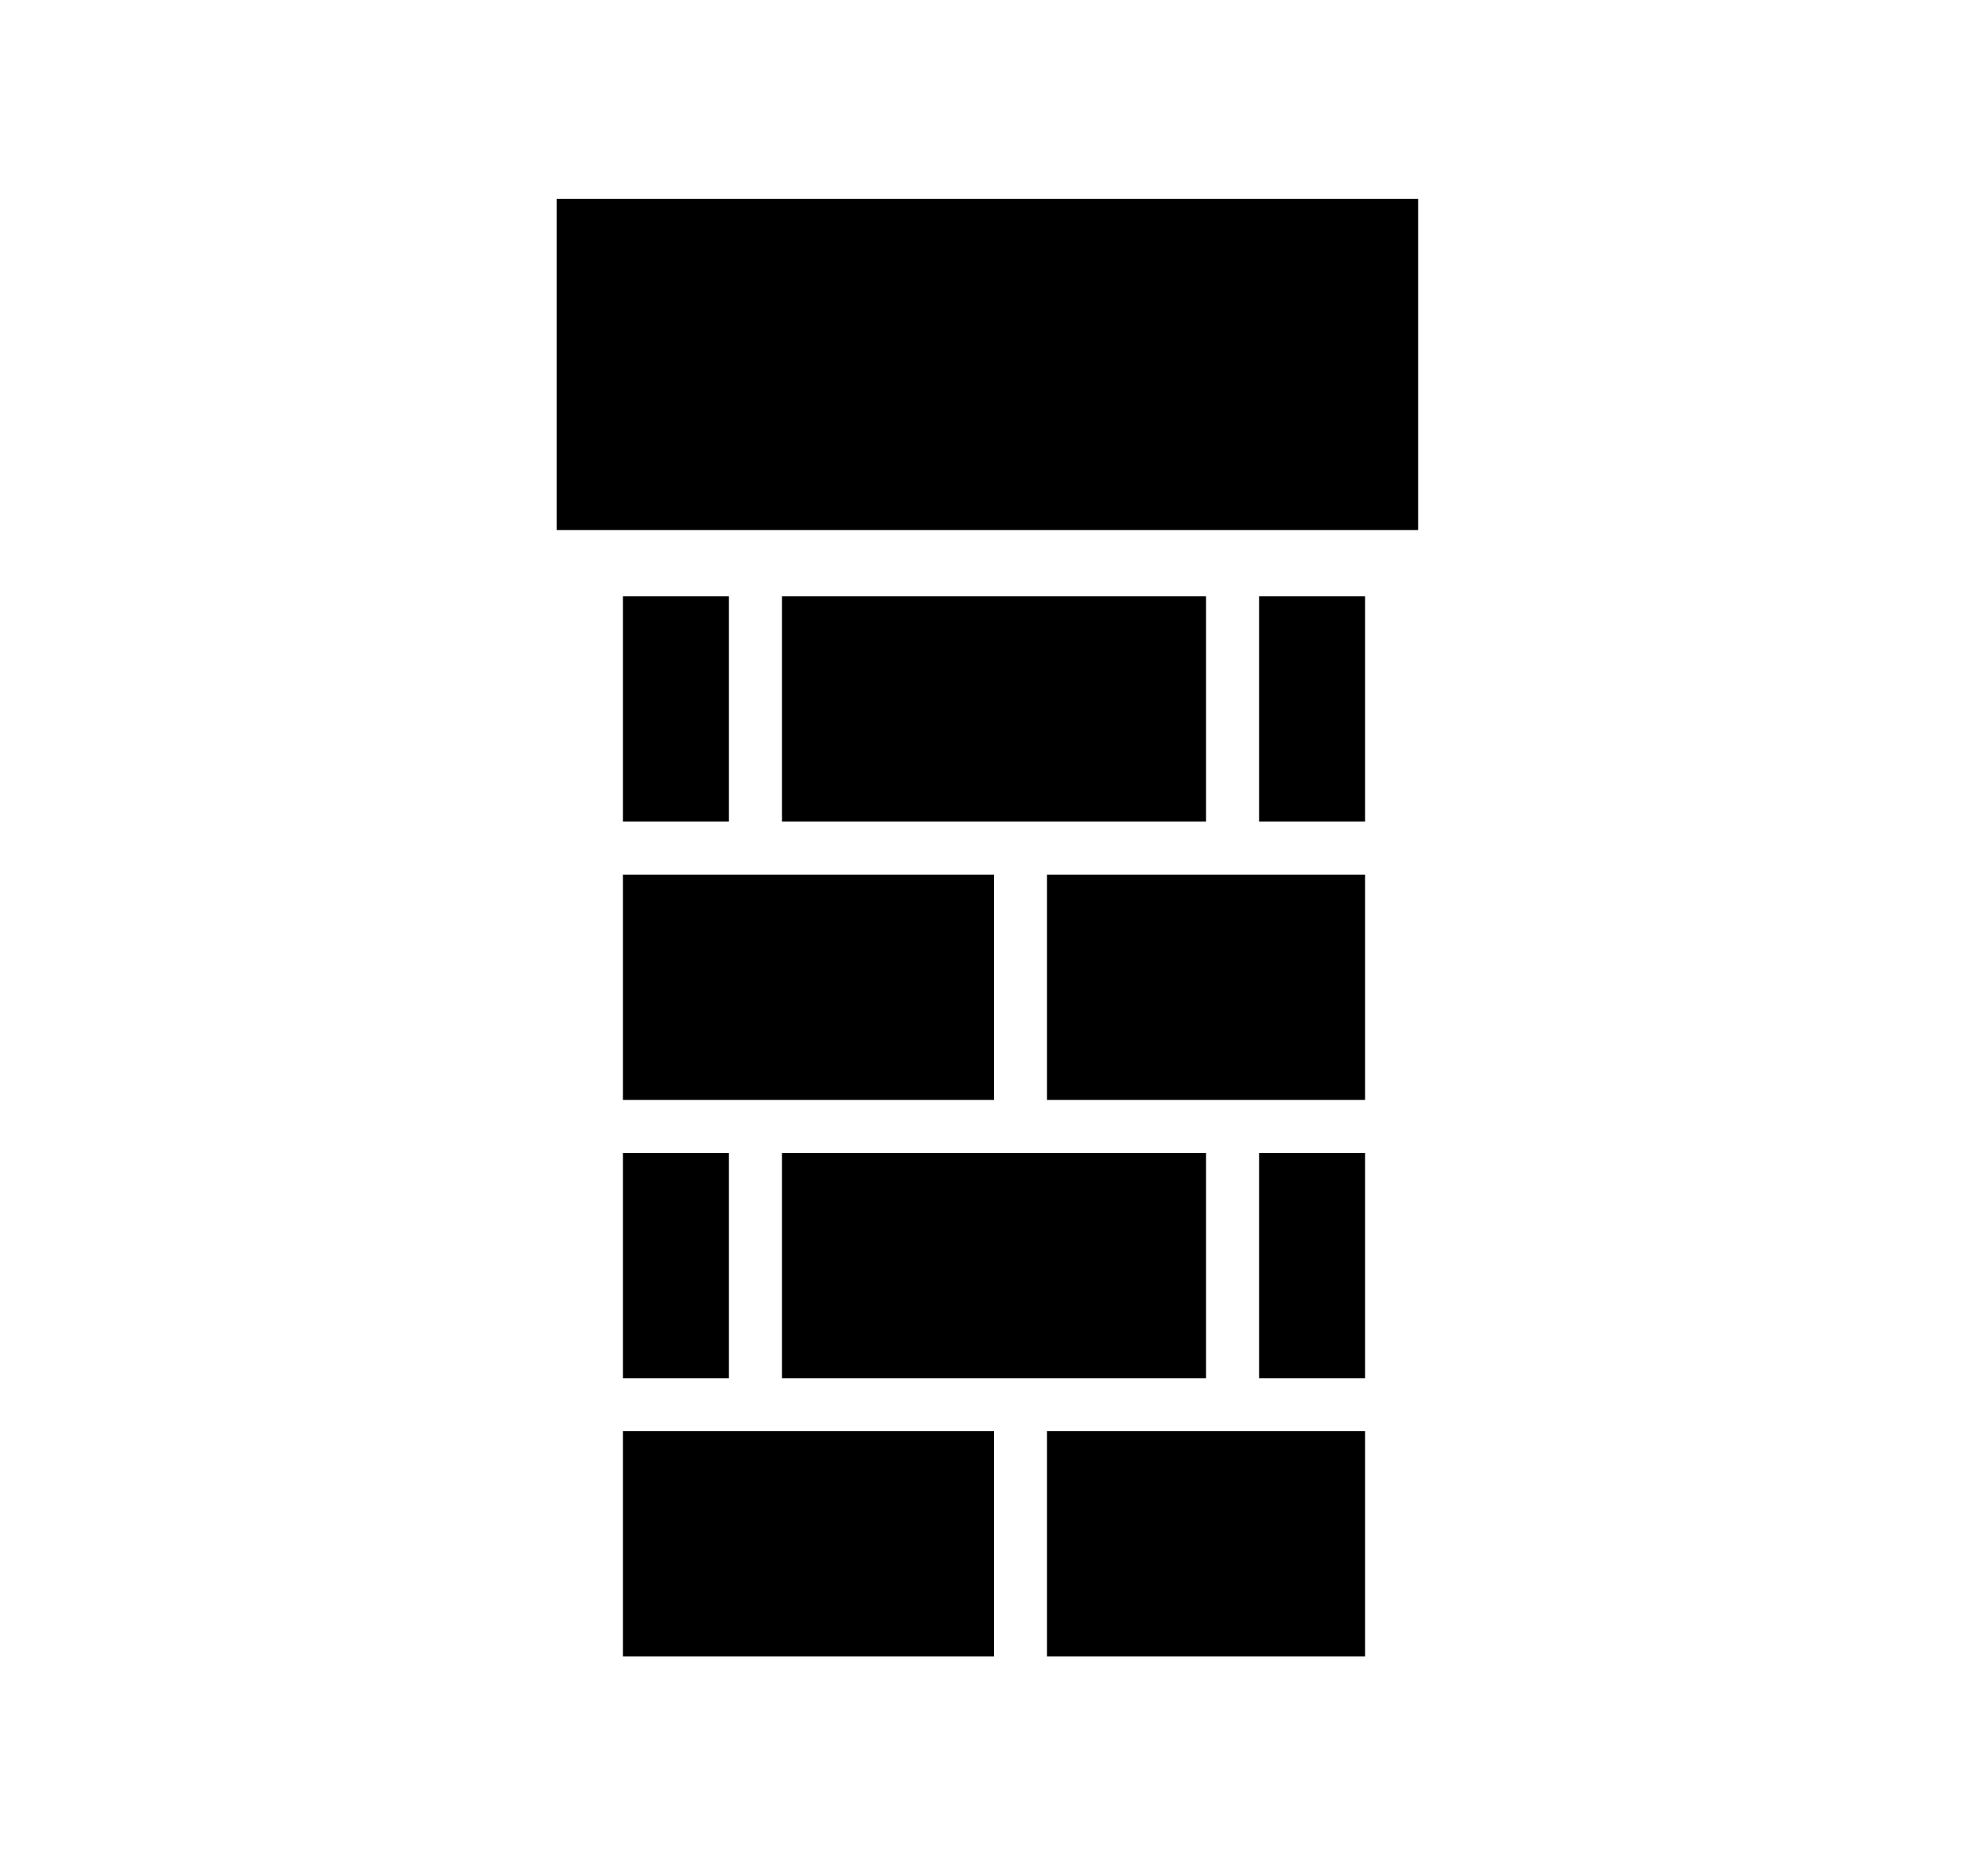
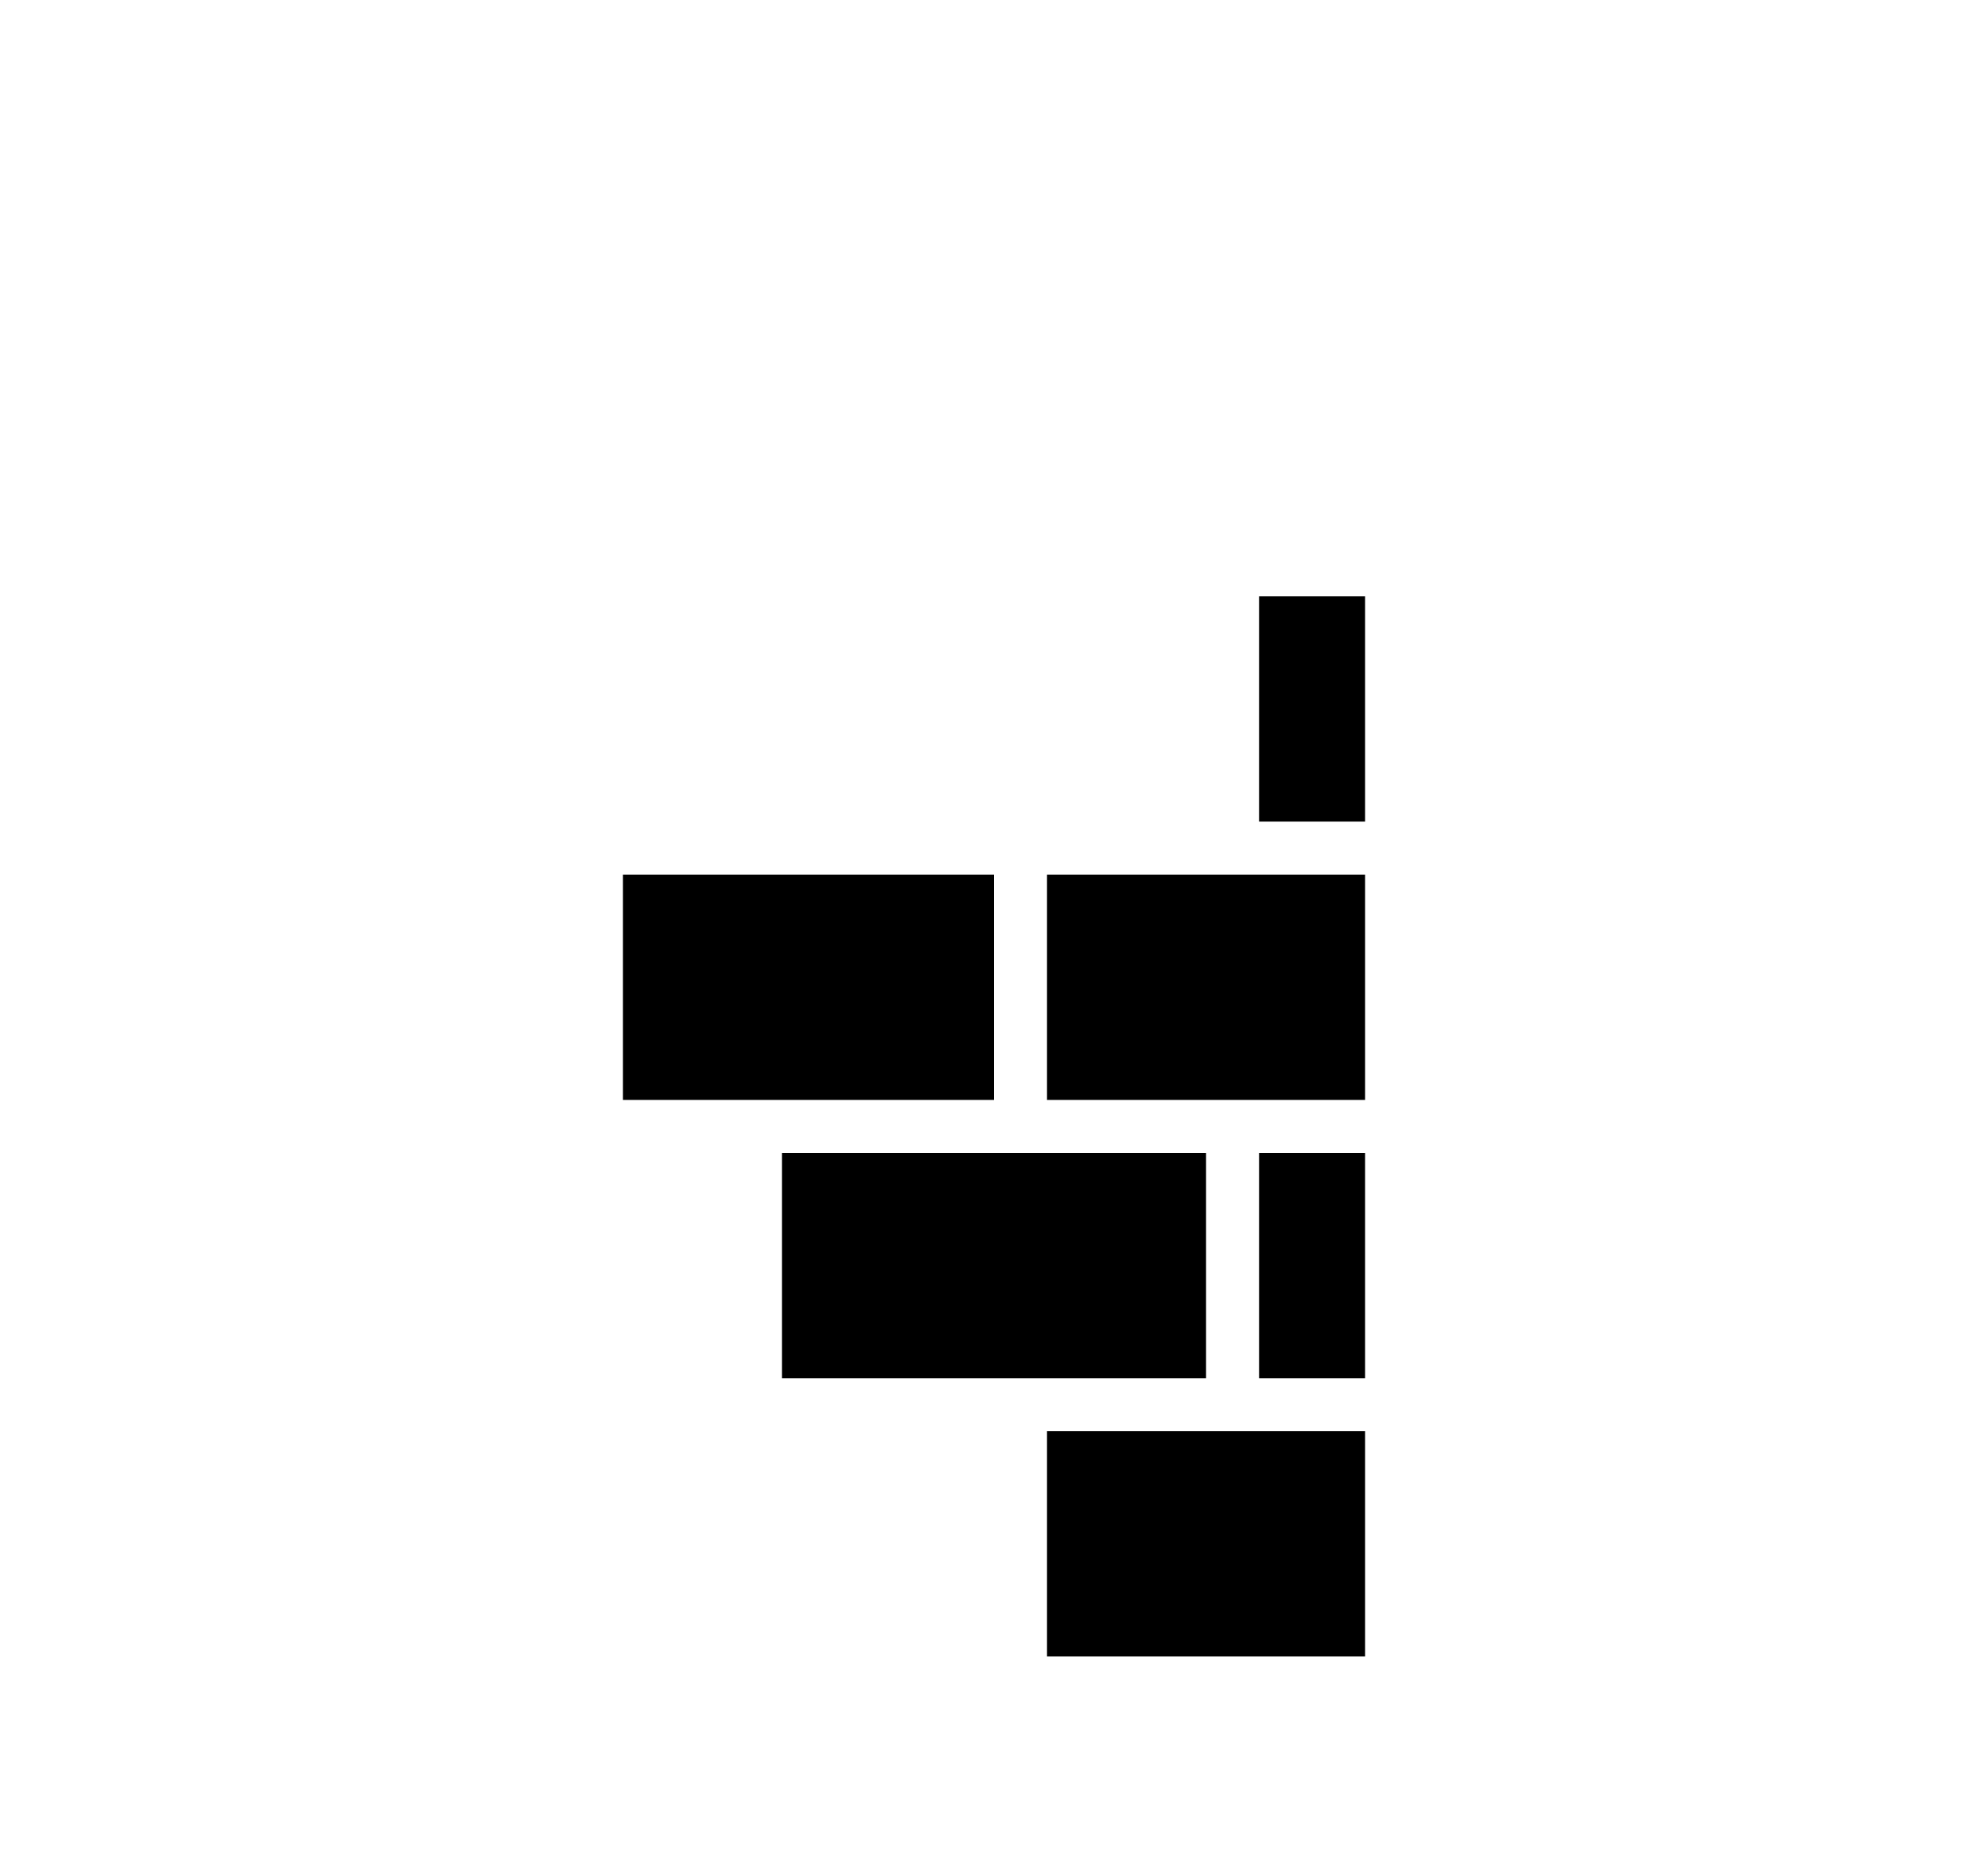
<svg xmlns="http://www.w3.org/2000/svg" version="1.1" id="Layer_1" x="0px" y="0px" viewBox="0 0 15 14" style="enable-background:new 0 0 15 14;" xml:space="preserve">
  <g>
-     <rect x="4.2" y="1.5" width="6.5" height="2.5" />
-     <rect x="4.7" y="4.5" width="0.8" height="1.7" />
-     <rect x="5.9" y="4.5" width="3.2" height="1.7" />
    <rect x="9.5" y="4.5" width="0.8" height="1.7" />
    <rect x="4.7" y="6.6" width="2.8" height="1.7" />
    <rect x="7.9" y="6.6" width="2.4" height="1.7" />
-     <rect x="4.7" y="8.7" width="0.8" height="1.7" />
    <rect x="5.9" y="8.7" width="3.2" height="1.7" />
    <rect x="9.5" y="8.7" width="0.8" height="1.7" />
-     <rect x="4.7" y="10.8" width="2.8" height="1.7" />
    <rect x="7.9" y="10.8" width="2.4" height="1.7" />
  </g>
</svg>